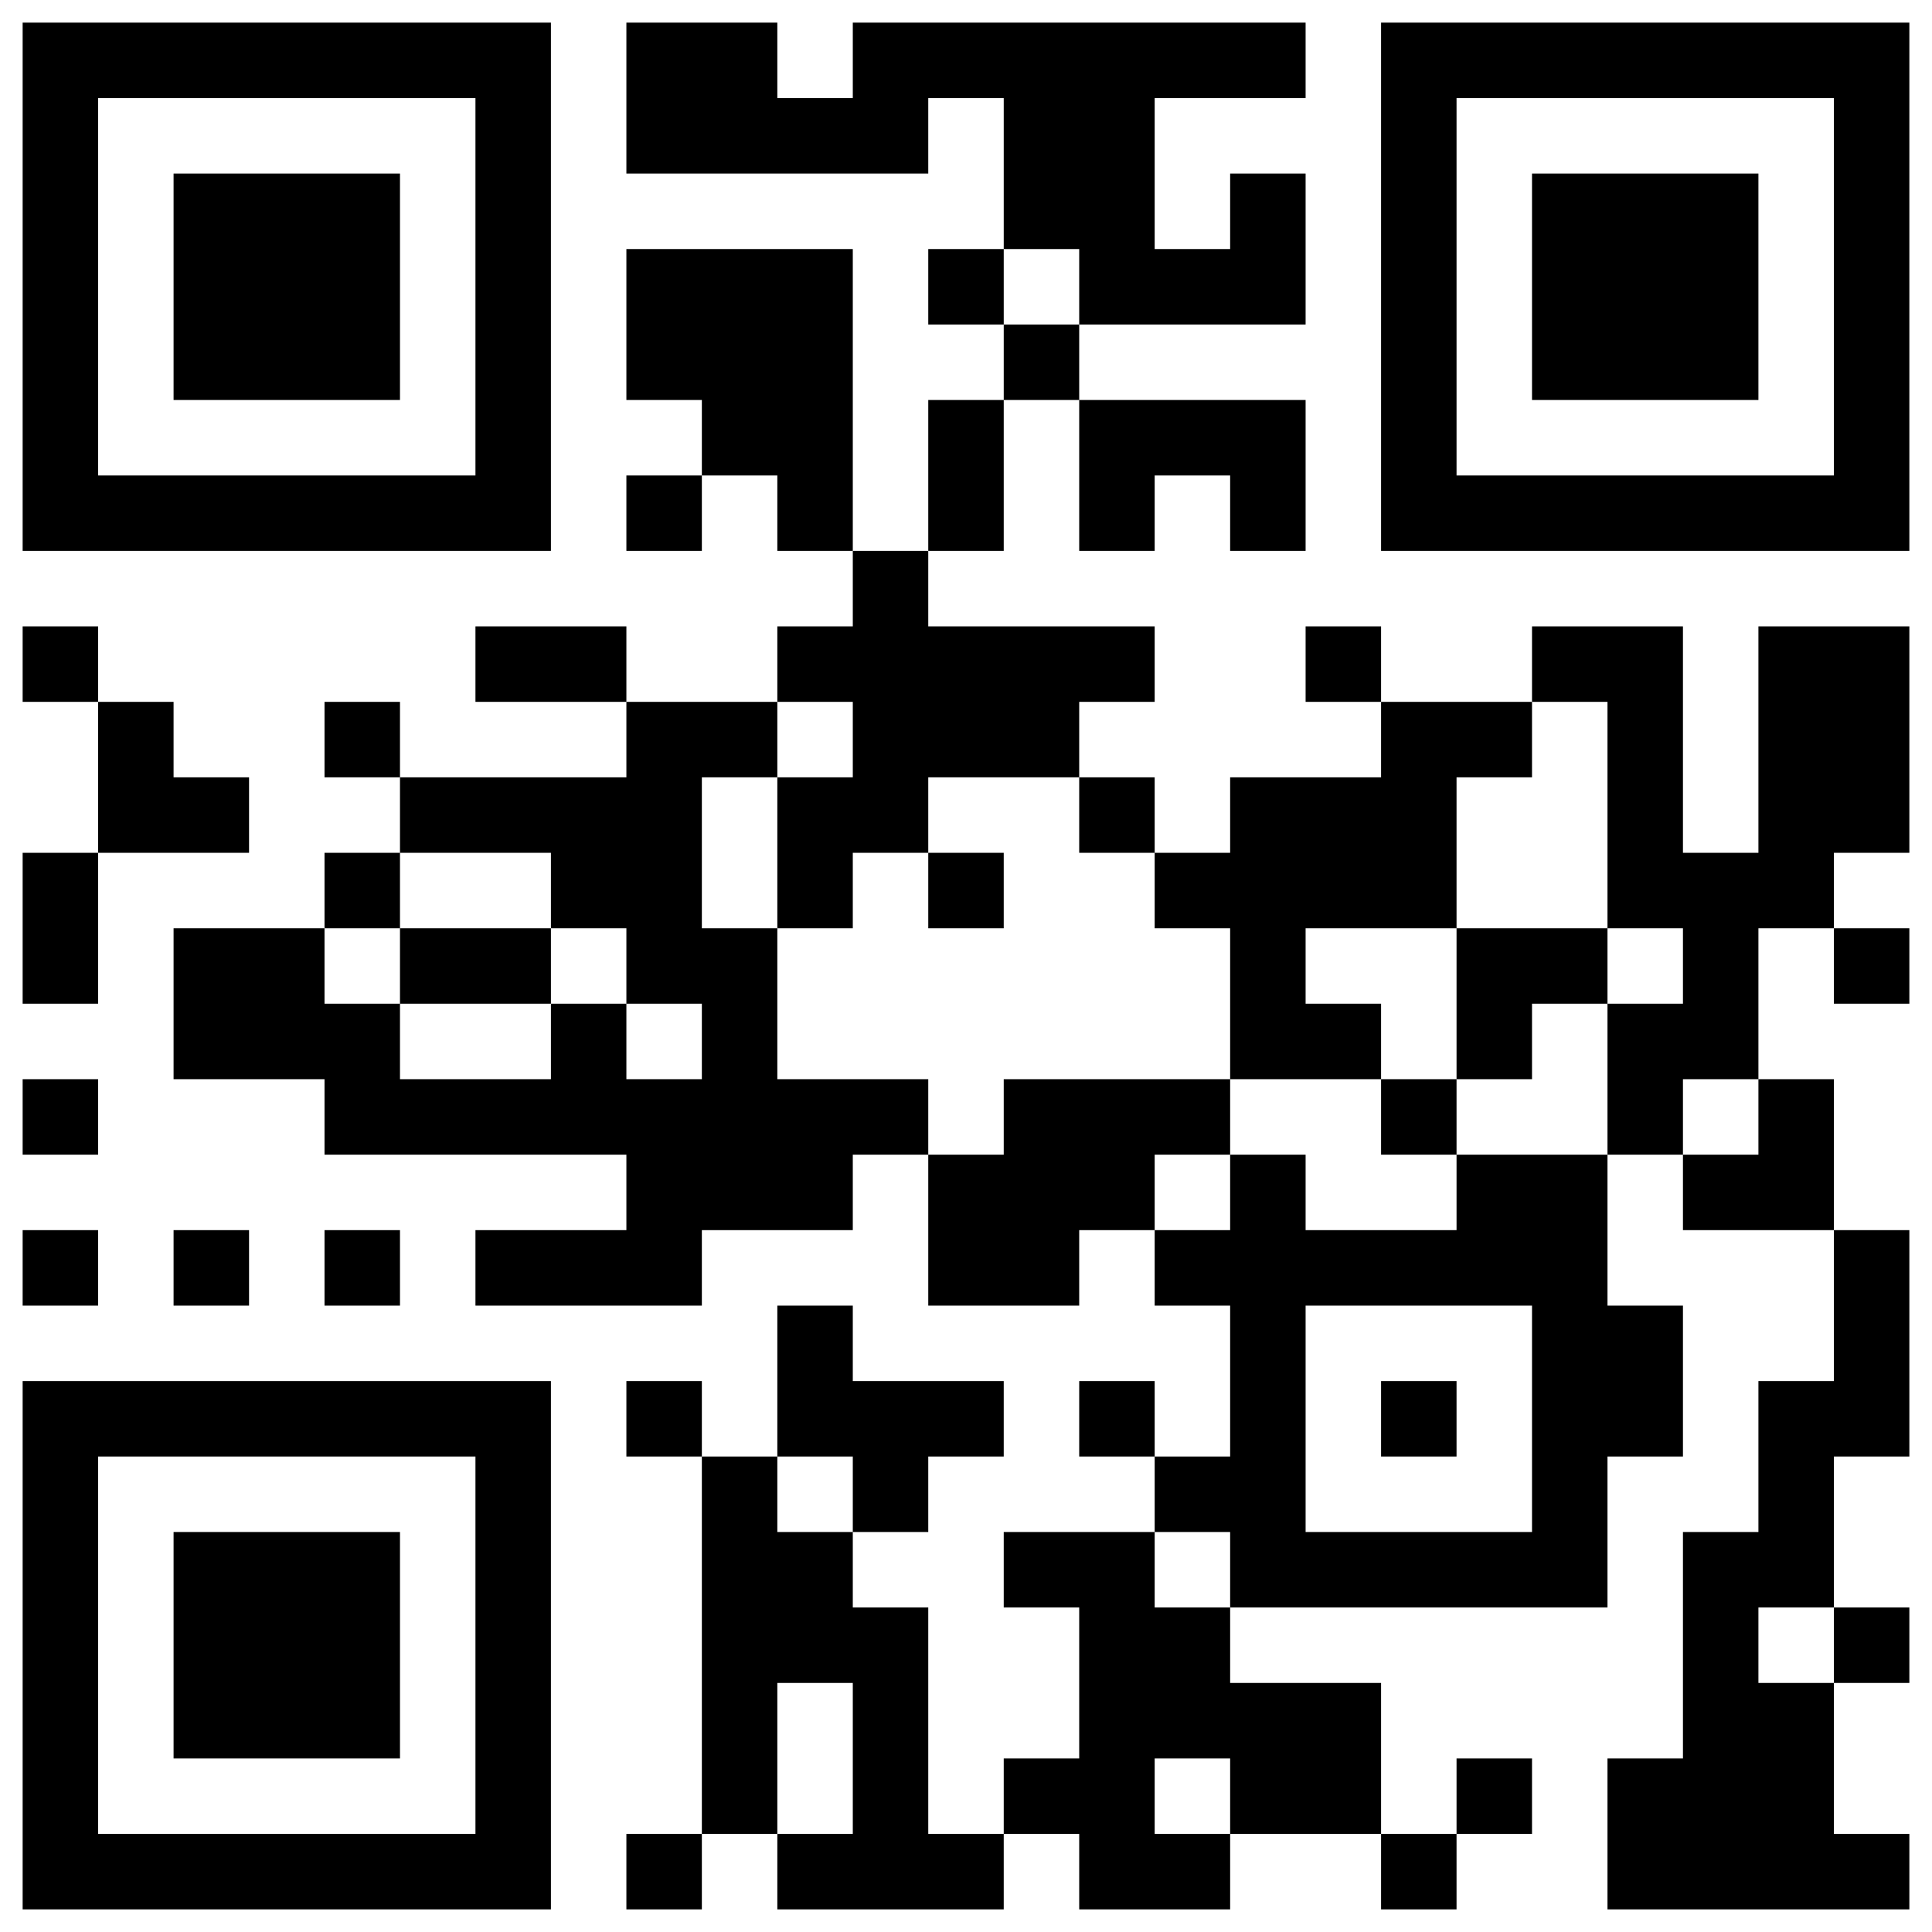
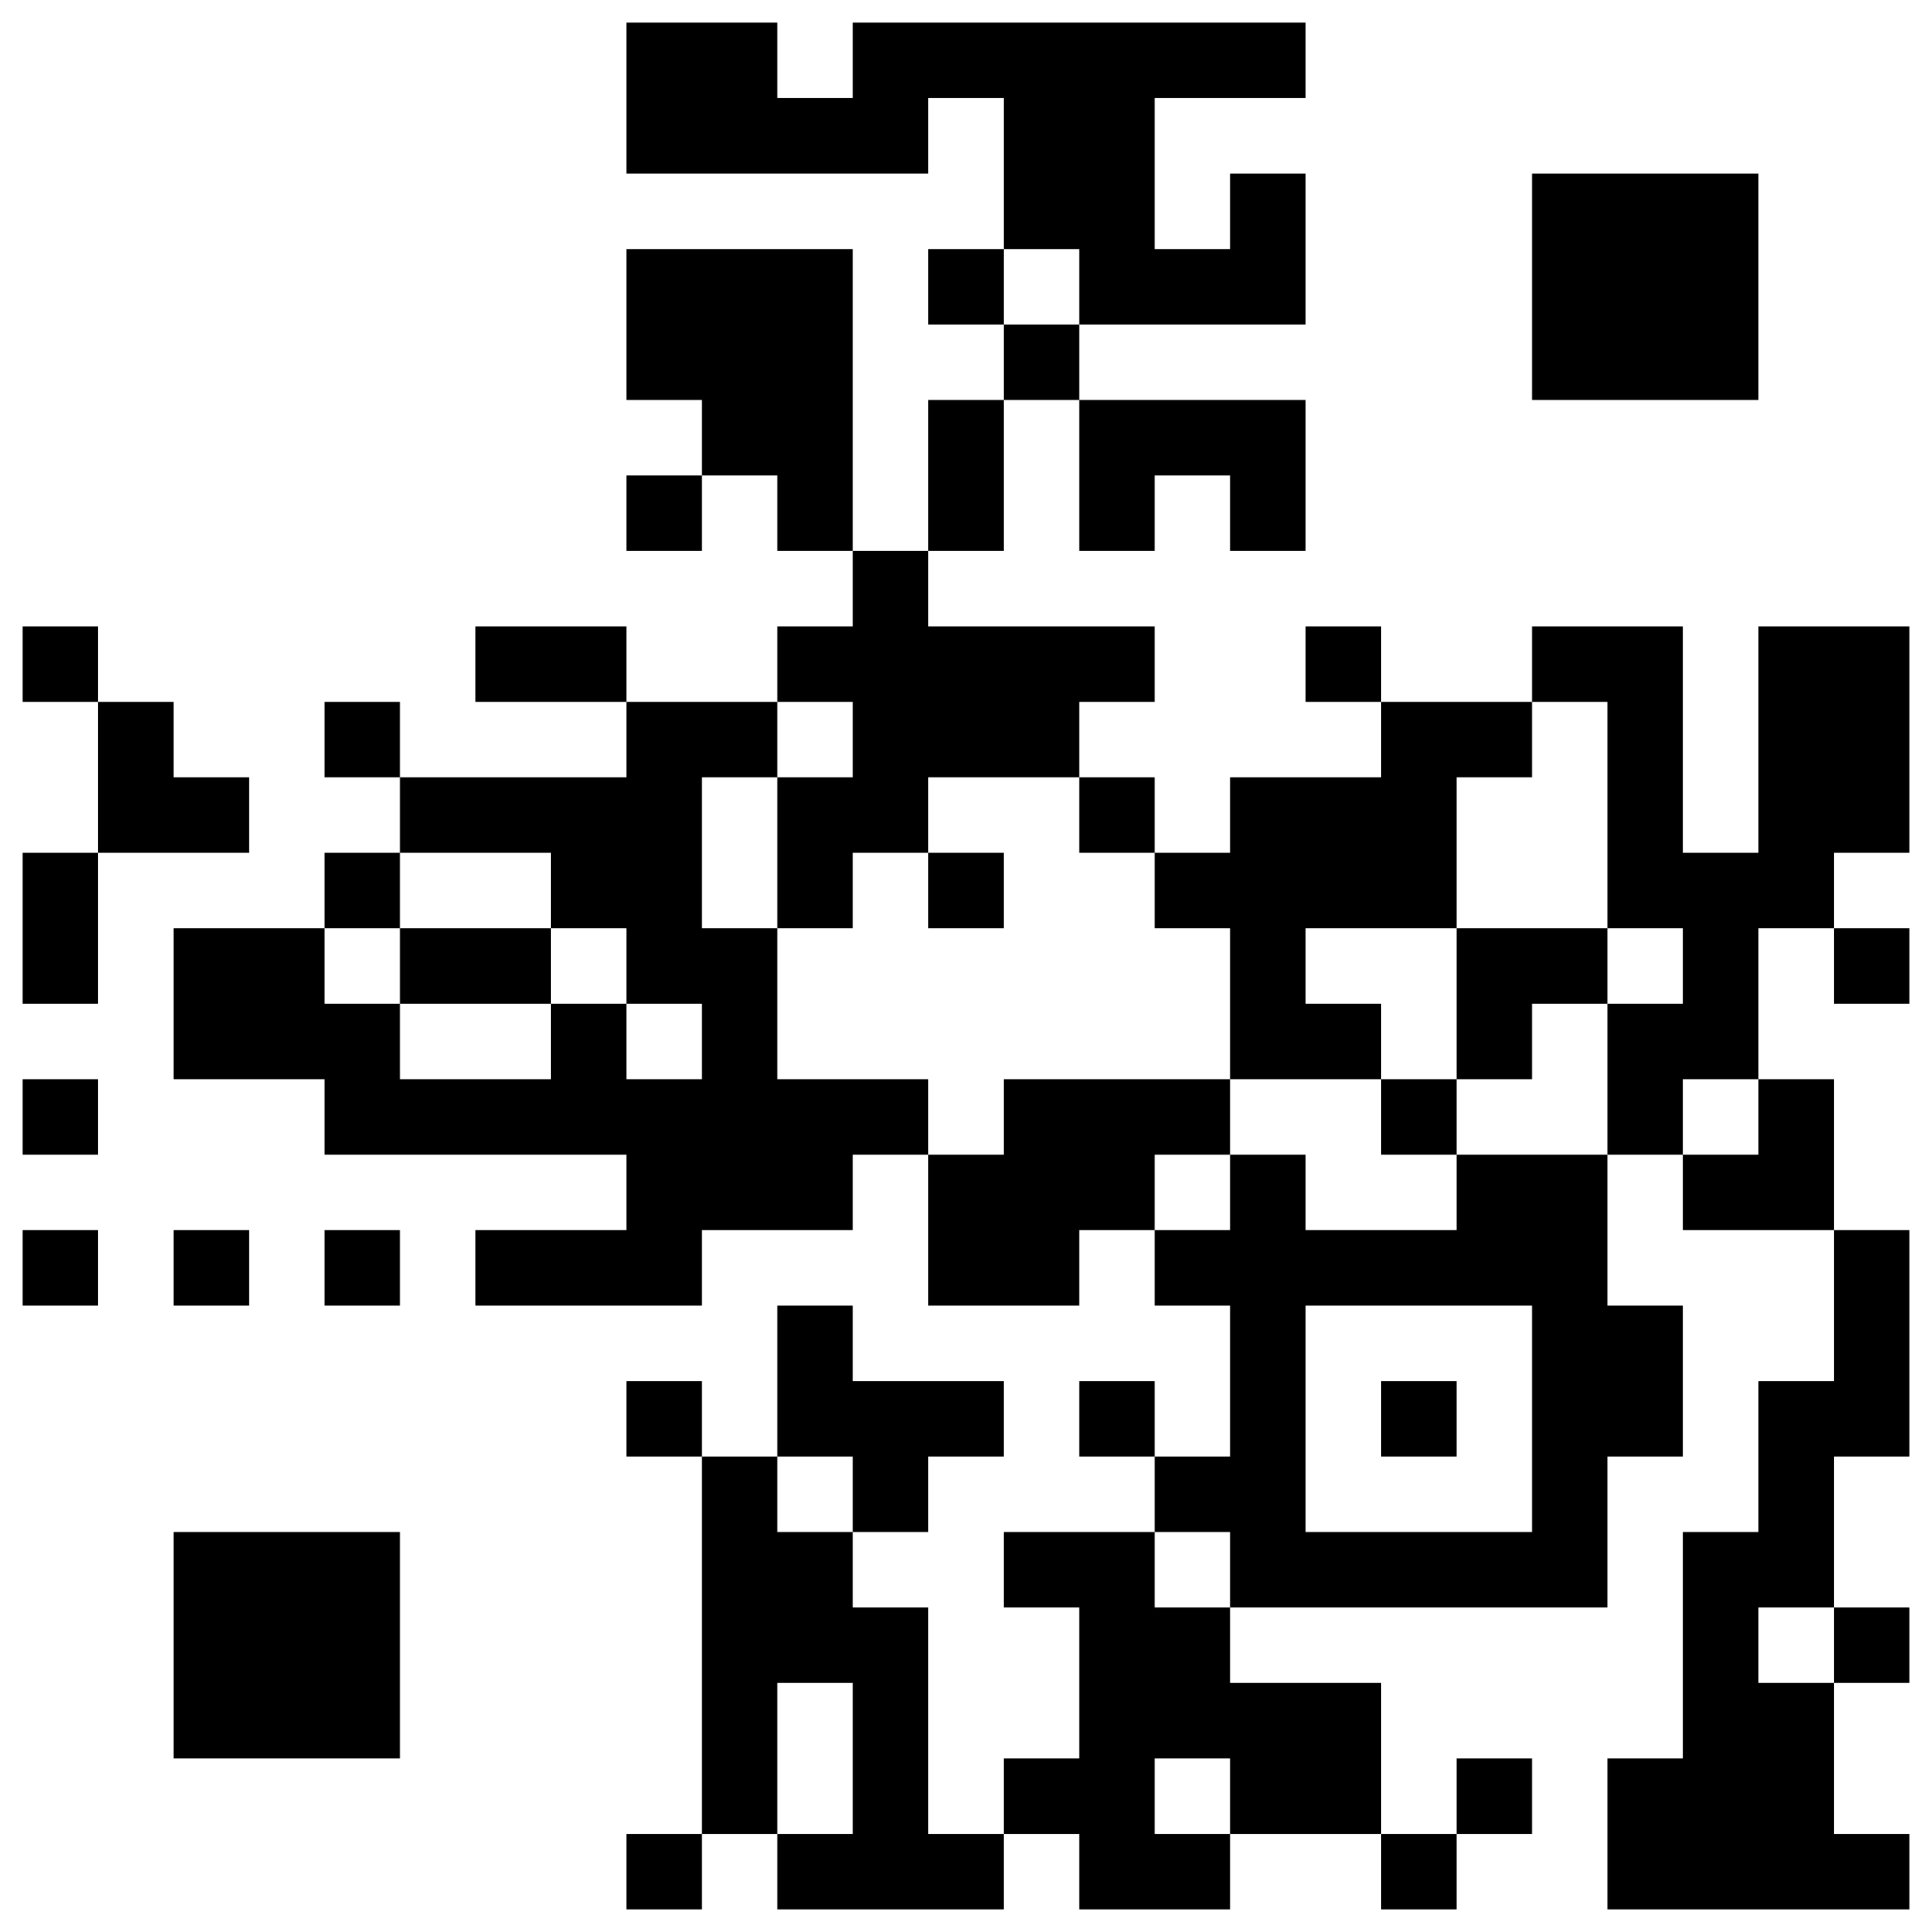
<svg xmlns="http://www.w3.org/2000/svg" width="512" height="512">
  <rect width="100%" height="100%" fill="#808080" stroke="none" />
  <defs>
    <clipPath id="a">
      <path d="M6 166h20v20H6zM6 226h20v20H6zM6 246h20v20H6zM6 286h20v20H6zM6 326h20v20H6zM26 186h20v20H26zM26 206h20v20H26zM46 206h20v20H46zM46 246h20v20H46zM46 266h20v20H46zM46 326h20v20H46zM66 246h20v20H66zM66 266h20v20H66zM86 186h20v20H86zM86 226h20v20H86zM86 266h20v20H86zM86 286h20v20H86zM86 326h20v20H86zM106 206h20v20h-20zM106 246h20v20h-20zM106 286h20v20h-20zM126 166h20v20h-20zM126 206h20v20h-20zM126 246h20v20h-20zM126 286h20v20h-20zM126 326h20v20h-20zM146 166h20v20h-20zM146 206h20v20h-20zM146 226h20v20h-20zM146 266h20v20h-20zM146 286h20v20h-20zM146 326h20v20h-20zM166 6h20v20h-20zM166 26h20v20h-20zM166 66h20v20h-20zM166 86h20v20h-20zM166 126h20v20h-20zM166 186h20v20h-20zM166 206h20v20h-20zM166 226h20v20h-20zM166 246h20v20h-20zM166 286h20v20h-20zM166 306h20v20h-20zM166 326h20v20h-20zM166 366h20v20h-20zM166 486h20v20h-20zM186 6h20v20h-20zM186 26h20v20h-20zM186 66h20v20h-20zM186 86h20v20h-20zM186 106h20v20h-20zM186 186h20v20h-20zM186 246h20v20h-20zM186 266h20v20h-20zM186 286h20v20h-20zM186 306h20v20h-20zM186 386h20v20h-20zM186 406h20v20h-20zM186 426h20v20h-20zM186 446h20v20h-20zM186 466h20v20h-20zM206 26h20v20h-20zM206 66h20v20h-20zM206 86h20v20h-20zM206 106h20v20h-20zM206 126h20v20h-20zM206 166h20v20h-20zM206 206h20v20h-20zM206 226h20v20h-20zM206 286h20v20h-20zM206 306h20v20h-20zM206 346h20v20h-20zM206 366h20v20h-20zM206 406h20v20h-20zM206 426h20v20h-20zM206 486h20v20h-20zM226 6h20v20h-20zM226 26h20v20h-20zM226 146h20v20h-20zM226 166h20v20h-20zM226 186h20v20h-20zM226 206h20v20h-20zM226 286h20v20h-20zM226 366h20v20h-20zM226 386h20v20h-20zM226 426h20v20h-20zM226 446h20v20h-20zM226 466h20v20h-20zM226 486h20v20h-20zM246 6h20v20h-20zM246 66h20v20h-20zM246 106h20v20h-20zM246 126h20v20h-20zM246 166h20v20h-20zM246 186h20v20h-20zM246 226h20v20h-20zM246 306h20v20h-20zM246 326h20v20h-20zM246 366h20v20h-20zM246 486h20v20h-20zM266 6h20v20h-20zM266 26h20v20h-20zM266 46h20v20h-20zM266 86h20v20h-20zM266 166h20v20h-20zM266 186h20v20h-20zM266 286h20v20h-20zM266 306h20v20h-20zM266 326h20v20h-20zM266 406h20v20h-20zM266 466h20v20h-20zM286 6h20v20h-20zM286 26h20v20h-20zM286 46h20v20h-20zM286 66h20v20h-20zM286 106h20v20h-20zM286 126h20v20h-20zM286 166h20v20h-20zM286 206h20v20h-20zM286 286h20v20h-20zM286 306h20v20h-20zM286 366h20v20h-20zM286 406h20v20h-20zM286 426h20v20h-20zM286 446h20v20h-20zM286 466h20v20h-20zM286 486h20v20h-20zM306 6h20v20h-20zM306 66h20v20h-20zM306 106h20v20h-20zM306 226h20v20h-20zM306 286h20v20h-20zM306 326h20v20h-20zM306 386h20v20h-20zM306 426h20v20h-20zM306 446h20v20h-20zM306 486h20v20h-20zM326 6h20v20h-20zM326 46h20v20h-20zM326 66h20v20h-20zM326 106h20v20h-20zM326 126h20v20h-20zM326 206h20v20h-20zM326 226h20v20h-20zM326 246h20v20h-20zM326 266h20v20h-20zM326 306h20v20h-20zM326 326h20v20h-20zM326 346h20v20h-20zM326 366h20v20h-20zM326 386h20v20h-20zM326 406h20v20h-20zM326 446h20v20h-20zM326 466h20v20h-20zM346 166h20v20h-20zM346 206h20v20h-20zM346 226h20v20h-20zM346 266h20v20h-20zM346 326h20v20h-20zM346 406h20v20h-20zM346 446h20v20h-20zM346 466h20v20h-20zM366 186h20v20h-20zM366 206h20v20h-20zM366 226h20v20h-20zM366 286h20v20h-20zM366 326h20v20h-20zM366 366h20v20h-20zM366 406h20v20h-20zM366 486h20v20h-20zM386 186h20v20h-20zM386 246h20v20h-20zM386 266h20v20h-20zM386 306h20v20h-20zM386 326h20v20h-20zM386 406h20v20h-20zM386 466h20v20h-20zM406 166h20v20h-20zM406 246h20v20h-20zM406 306h20v20h-20zM406 326h20v20h-20zM406 346h20v20h-20zM406 366h20v20h-20zM406 386h20v20h-20zM406 406h20v20h-20zM426 166h20v20h-20zM426 186h20v20h-20zM426 206h20v20h-20zM426 226h20v20h-20zM426 266h20v20h-20zM426 286h20v20h-20zM426 346h20v20h-20zM426 366h20v20h-20zM426 466h20v20h-20zM426 486h20v20h-20zM446 226h20v20h-20zM446 246h20v20h-20zM446 266h20v20h-20zM446 306h20v20h-20zM446 406h20v20h-20zM446 426h20v20h-20zM446 446h20v20h-20zM446 466h20v20h-20zM446 486h20v20h-20zM466 166h20v20h-20zM466 186h20v20h-20zM466 206h20v20h-20zM466 226h20v20h-20zM466 286h20v20h-20zM466 306h20v20h-20zM466 366h20v20h-20zM466 386h20v20h-20zM466 406h20v20h-20zM466 446h20v20h-20zM466 466h20v20h-20zM466 486h20v20h-20zM486 166h20v20h-20zM486 186h20v20h-20zM486 206h20v20h-20zM486 246h20v20h-20zM486 326h20v20h-20zM486 346h20v20h-20zM486 366h20v20h-20zM486 426h20v20h-20zM486 486h20v20h-20z" />
    </clipPath>
    <clipPath id="b">
      <path d="M6 6h20v20H6zM6 26h20v20H6zM6 46h20v20H6zM6 66h20v20H6zM6 86h20v20H6zM6 106h20v20H6zM6 126h20v20H6zM26 6h20v20H26zM26 126h20v20H26zM46 6h20v20H46zM46 126h20v20H46zM66 6h20v20H66zM66 126h20v20H66zM86 6h20v20H86zM86 126h20v20H86zM106 6h20v20h-20zM106 126h20v20h-20zM126 6h20v20h-20zM126 26h20v20h-20zM126 46h20v20h-20zM126 66h20v20h-20zM126 86h20v20h-20zM126 106h20v20h-20zM126 126h20v20h-20z" />
    </clipPath>
    <clipPath id="c">
-       <path d="M46 46h20v20H46zM46 66h20v20H46zM46 86h20v20H46zM66 46h20v20H66zM66 66h20v20H66zM66 86h20v20H66zM86 46h20v20H86zM86 66h20v20H86zM86 86h20v20H86z" />
-     </clipPath>
+       </clipPath>
    <clipPath id="d">
-       <path d="M366 6h20v20h-20zM366 26h20v20h-20zM366 46h20v20h-20zM366 66h20v20h-20zM366 86h20v20h-20zM366 106h20v20h-20zM366 126h20v20h-20zM386 6h20v20h-20zM386 126h20v20h-20zM406 6h20v20h-20zM406 126h20v20h-20zM426 6h20v20h-20zM426 126h20v20h-20zM446 6h20v20h-20zM446 126h20v20h-20zM466 6h20v20h-20zM466 126h20v20h-20zM486 6h20v20h-20zM486 26h20v20h-20zM486 46h20v20h-20zM486 66h20v20h-20zM486 86h20v20h-20zM486 106h20v20h-20zM486 126h20v20h-20z" />
-     </clipPath>
+       </clipPath>
    <clipPath id="e">
      <path d="M406 46h20v20h-20zM406 66h20v20h-20zM406 86h20v20h-20zM426 46h20v20h-20zM426 66h20v20h-20zM426 86h20v20h-20zM446 46h20v20h-20zM446 66h20v20h-20zM446 86h20v20h-20z" />
    </clipPath>
    <clipPath id="f">
-       <path d="M6 366h20v20H6zM6 386h20v20H6zM6 406h20v20H6zM6 426h20v20H6zM6 446h20v20H6zM6 466h20v20H6zM6 486h20v20H6zM26 366h20v20H26zM26 486h20v20H26zM46 366h20v20H46zM46 486h20v20H46zM66 366h20v20H66zM66 486h20v20H66zM86 366h20v20H86zM86 486h20v20H86zM106 366h20v20h-20zM106 486h20v20h-20zM126 366h20v20h-20zM126 386h20v20h-20zM126 406h20v20h-20zM126 426h20v20h-20zM126 446h20v20h-20zM126 466h20v20h-20zM126 486h20v20h-20z" />
-     </clipPath>
+       </clipPath>
    <clipPath id="g">
      <path d="M46 406h20v20H46zM46 426h20v20H46zM46 446h20v20H46zM66 406h20v20H66zM66 426h20v20H66zM66 446h20v20H66zM86 406h20v20H86zM86 426h20v20H86zM86 446h20v20H86z" />
    </clipPath>
  </defs>
  <path clip-path="url('#clip-path-background-color')" fill="#fff" d="M0 0h512v512H0z" />
  <path clip-path="url('#a')" d="M6 6h500v500H6z" />
-   <path clip-path="url('#b')" d="M6 6h140v140H6z" />
-   <path clip-path="url('#c')" d="M46 46h60v60H46z" />
  <path clip-path="url('#d')" d="M366 6h140v140H366z" />
  <path clip-path="url('#e')" d="M406 46h60v60h-60z" />
  <path clip-path="url('#f')" d="M6 366h140v140H6z" />
  <path clip-path="url('#g')" d="M46 406h60v60H46z" />
</svg>